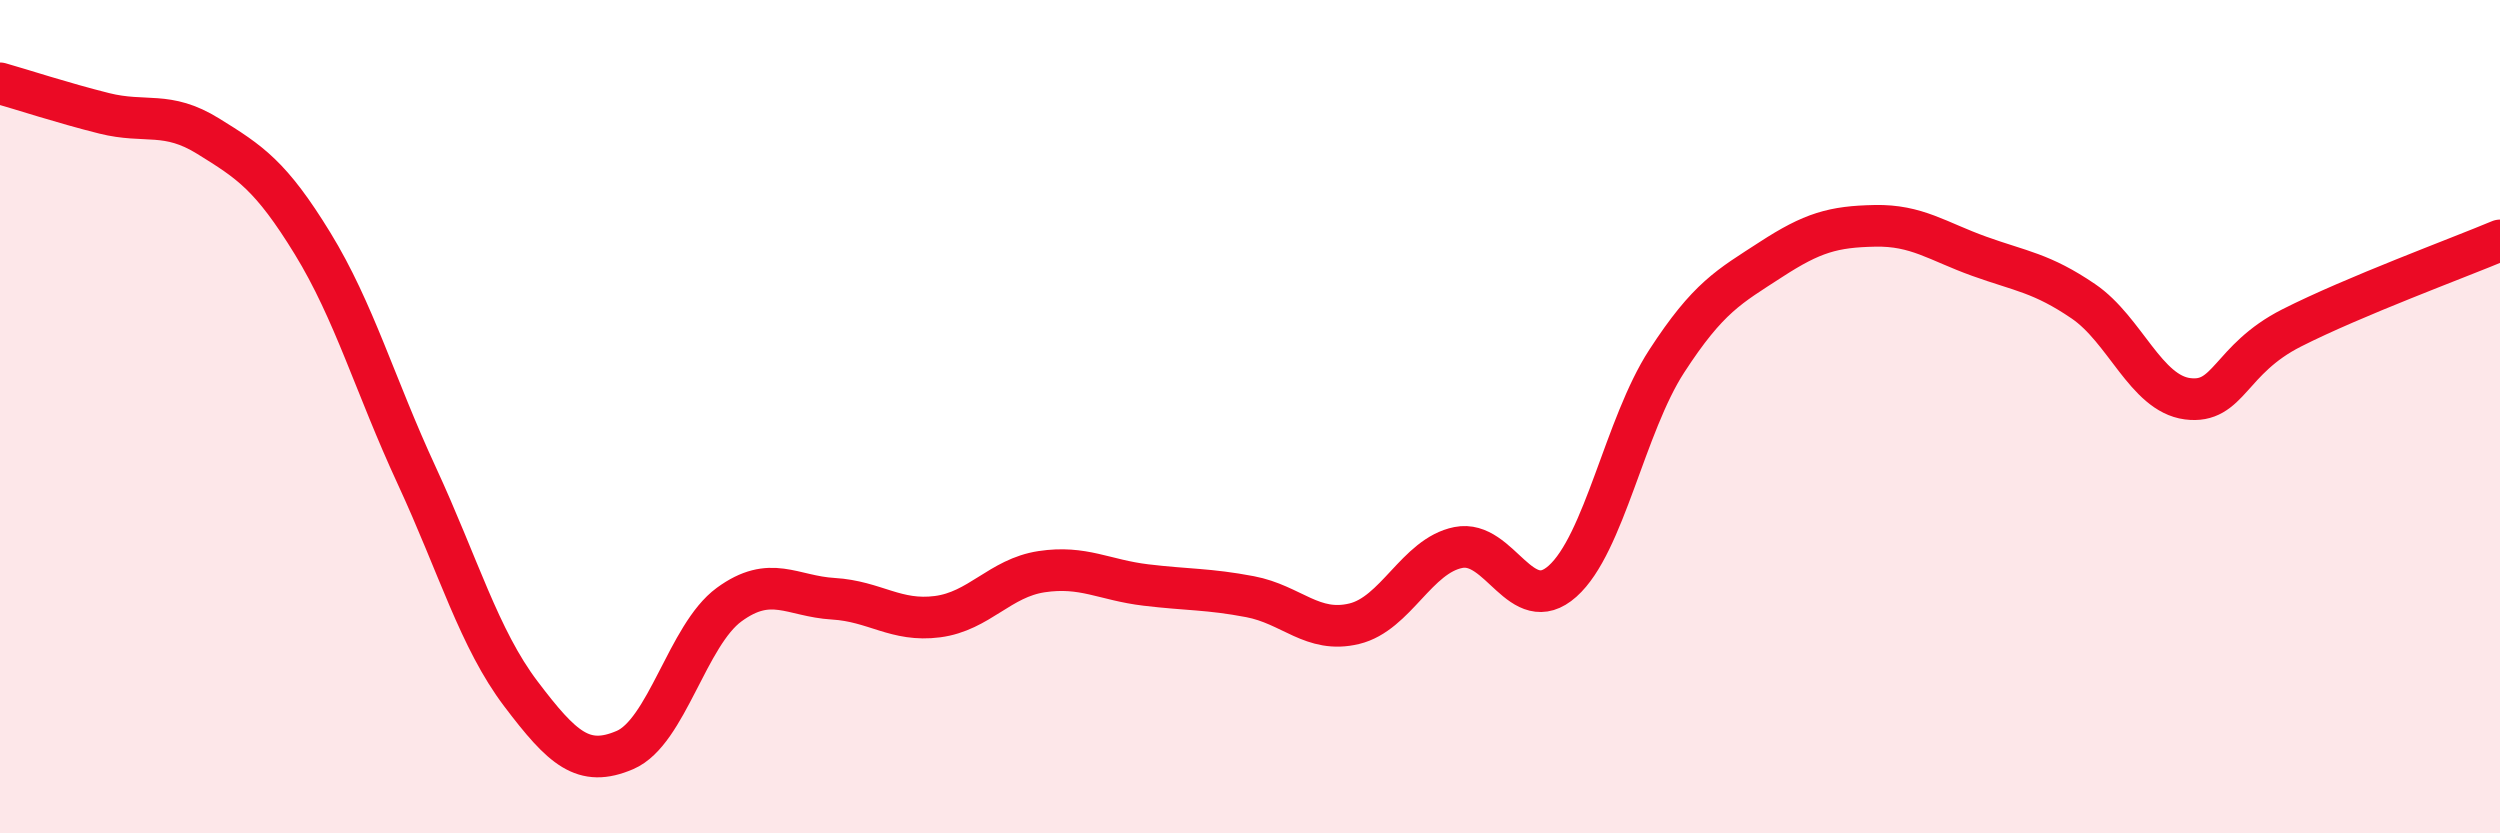
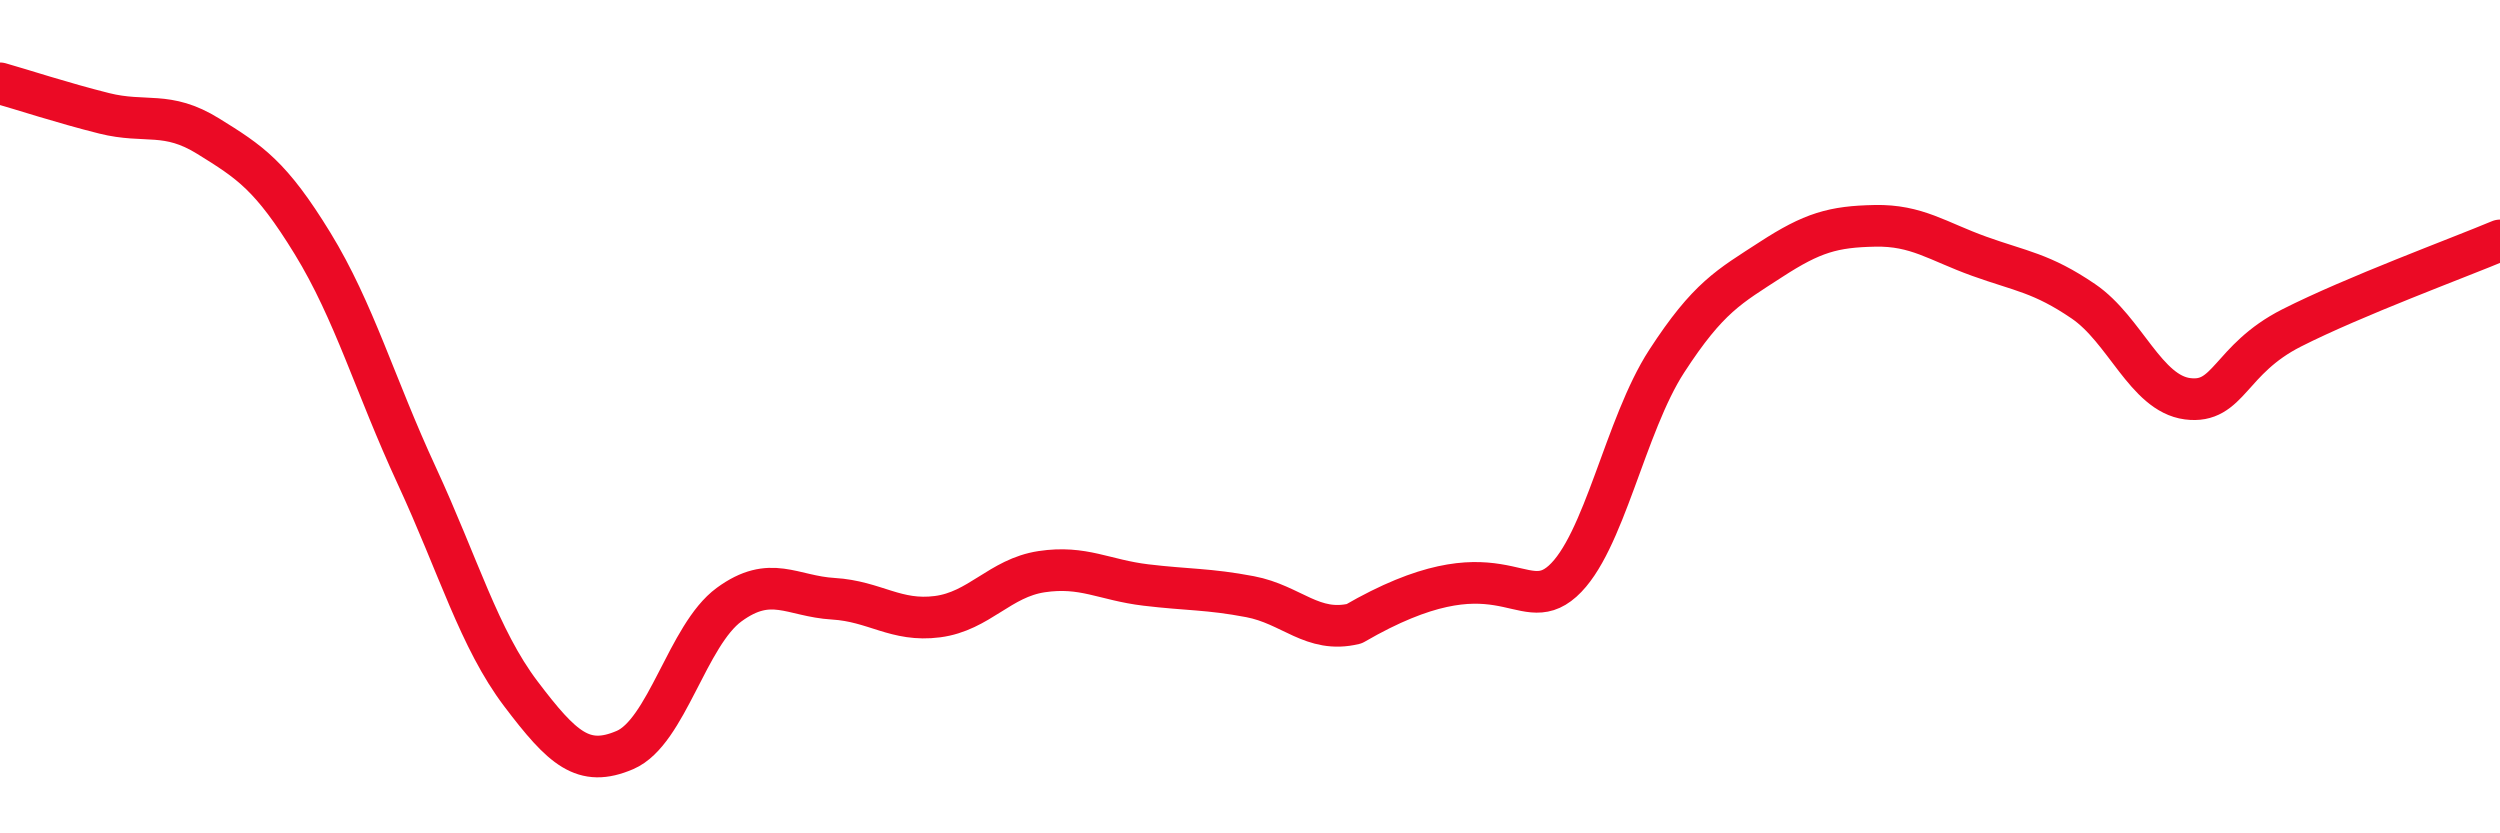
<svg xmlns="http://www.w3.org/2000/svg" width="60" height="20" viewBox="0 0 60 20">
-   <path d="M 0,2 C 0.5,2.14 1.5,2.47 2.5,2.72 C 3.5,2.97 4,2.65 5,3.27 C 6,3.89 6.5,4.21 7.5,5.84 C 8.5,7.47 9,9.25 10,11.41 C 11,13.57 11.5,15.33 12.5,16.65 C 13.5,17.97 14,18.43 15,18 C 16,17.57 16.5,15.24 17.5,14.51 C 18.5,13.78 19,14.31 20,14.37 C 21,14.43 21.5,14.93 22.5,14.8 C 23.5,14.67 24,13.87 25,13.72 C 26,13.57 26.5,13.92 27.5,14.04 C 28.5,14.16 29,14.13 30,14.32 C 31,14.51 31.5,15.21 32.5,14.97 C 33.5,14.73 34,13.34 35,13.14 C 36,12.94 36.5,14.84 37.5,13.95 C 38.5,13.06 39,10.21 40,8.67 C 41,7.13 41.5,6.88 42.5,6.23 C 43.5,5.58 44,5.44 45,5.42 C 46,5.4 46.5,5.79 47.5,6.15 C 48.5,6.51 49,6.55 50,7.23 C 51,7.91 51.5,9.44 52.5,9.57 C 53.5,9.7 53.5,8.63 55,7.87 C 56.5,7.11 59,6.19 60,5.77L60 20L0 20Z" fill="#EB0A25" opacity="0.1" stroke-linecap="round" stroke-linejoin="round" />
-   <path d="M 0,2 C 0.5,2.14 1.5,2.47 2.5,2.72 C 3.5,2.97 4,2.65 5,3.27 C 6,3.89 6.5,4.21 7.5,5.84 C 8.5,7.47 9,9.25 10,11.41 C 11,13.57 11.5,15.33 12.5,16.65 C 13.5,17.97 14,18.43 15,18 C 16,17.57 16.5,15.24 17.5,14.51 C 18.5,13.78 19,14.31 20,14.37 C 21,14.43 21.5,14.93 22.5,14.8 C 23.5,14.67 24,13.87 25,13.72 C 26,13.57 26.5,13.92 27.5,14.04 C 28.5,14.16 29,14.13 30,14.32 C 31,14.51 31.5,15.21 32.5,14.97 C 33.5,14.73 34,13.34 35,13.14 C 36,12.94 36.5,14.84 37.5,13.95 C 38.5,13.06 39,10.21 40,8.67 C 41,7.13 41.5,6.88 42.5,6.23 C 43.5,5.58 44,5.44 45,5.42 C 46,5.4 46.5,5.79 47.5,6.15 C 48.5,6.51 49,6.55 50,7.23 C 51,7.91 51.5,9.44 52.5,9.57 C 53.5,9.7 53.5,8.63 55,7.87 C 56.5,7.11 59,6.19 60,5.77" stroke="#EB0A25" stroke-width="1" fill="none" stroke-linecap="round" stroke-linejoin="round" />
+   <path d="M 0,2 C 0.5,2.14 1.5,2.47 2.5,2.72 C 3.5,2.97 4,2.65 5,3.27 C 6,3.89 6.5,4.21 7.5,5.84 C 8.5,7.47 9,9.25 10,11.41 C 11,13.57 11.5,15.33 12.5,16.65 C 13.5,17.97 14,18.43 15,18 C 16,17.57 16.5,15.24 17.5,14.51 C 18.5,13.78 19,14.31 20,14.37 C 21,14.43 21.5,14.93 22.5,14.8 C 23.5,14.67 24,13.87 25,13.72 C 26,13.57 26.5,13.92 27.5,14.04 C 28.5,14.16 29,14.13 30,14.32 C 31,14.51 31.5,15.21 32.5,14.97 C 36,12.94 36.5,14.84 37.5,13.95 C 38.5,13.06 39,10.21 40,8.67 C 41,7.13 41.5,6.88 42.5,6.23 C 43.5,5.58 44,5.44 45,5.42 C 46,5.4 46.5,5.79 47.5,6.15 C 48.5,6.51 49,6.55 50,7.23 C 51,7.91 51.5,9.44 52.5,9.57 C 53.5,9.7 53.5,8.63 55,7.87 C 56.5,7.11 59,6.19 60,5.77" stroke="#EB0A25" stroke-width="1" fill="none" stroke-linecap="round" stroke-linejoin="round" />
</svg>